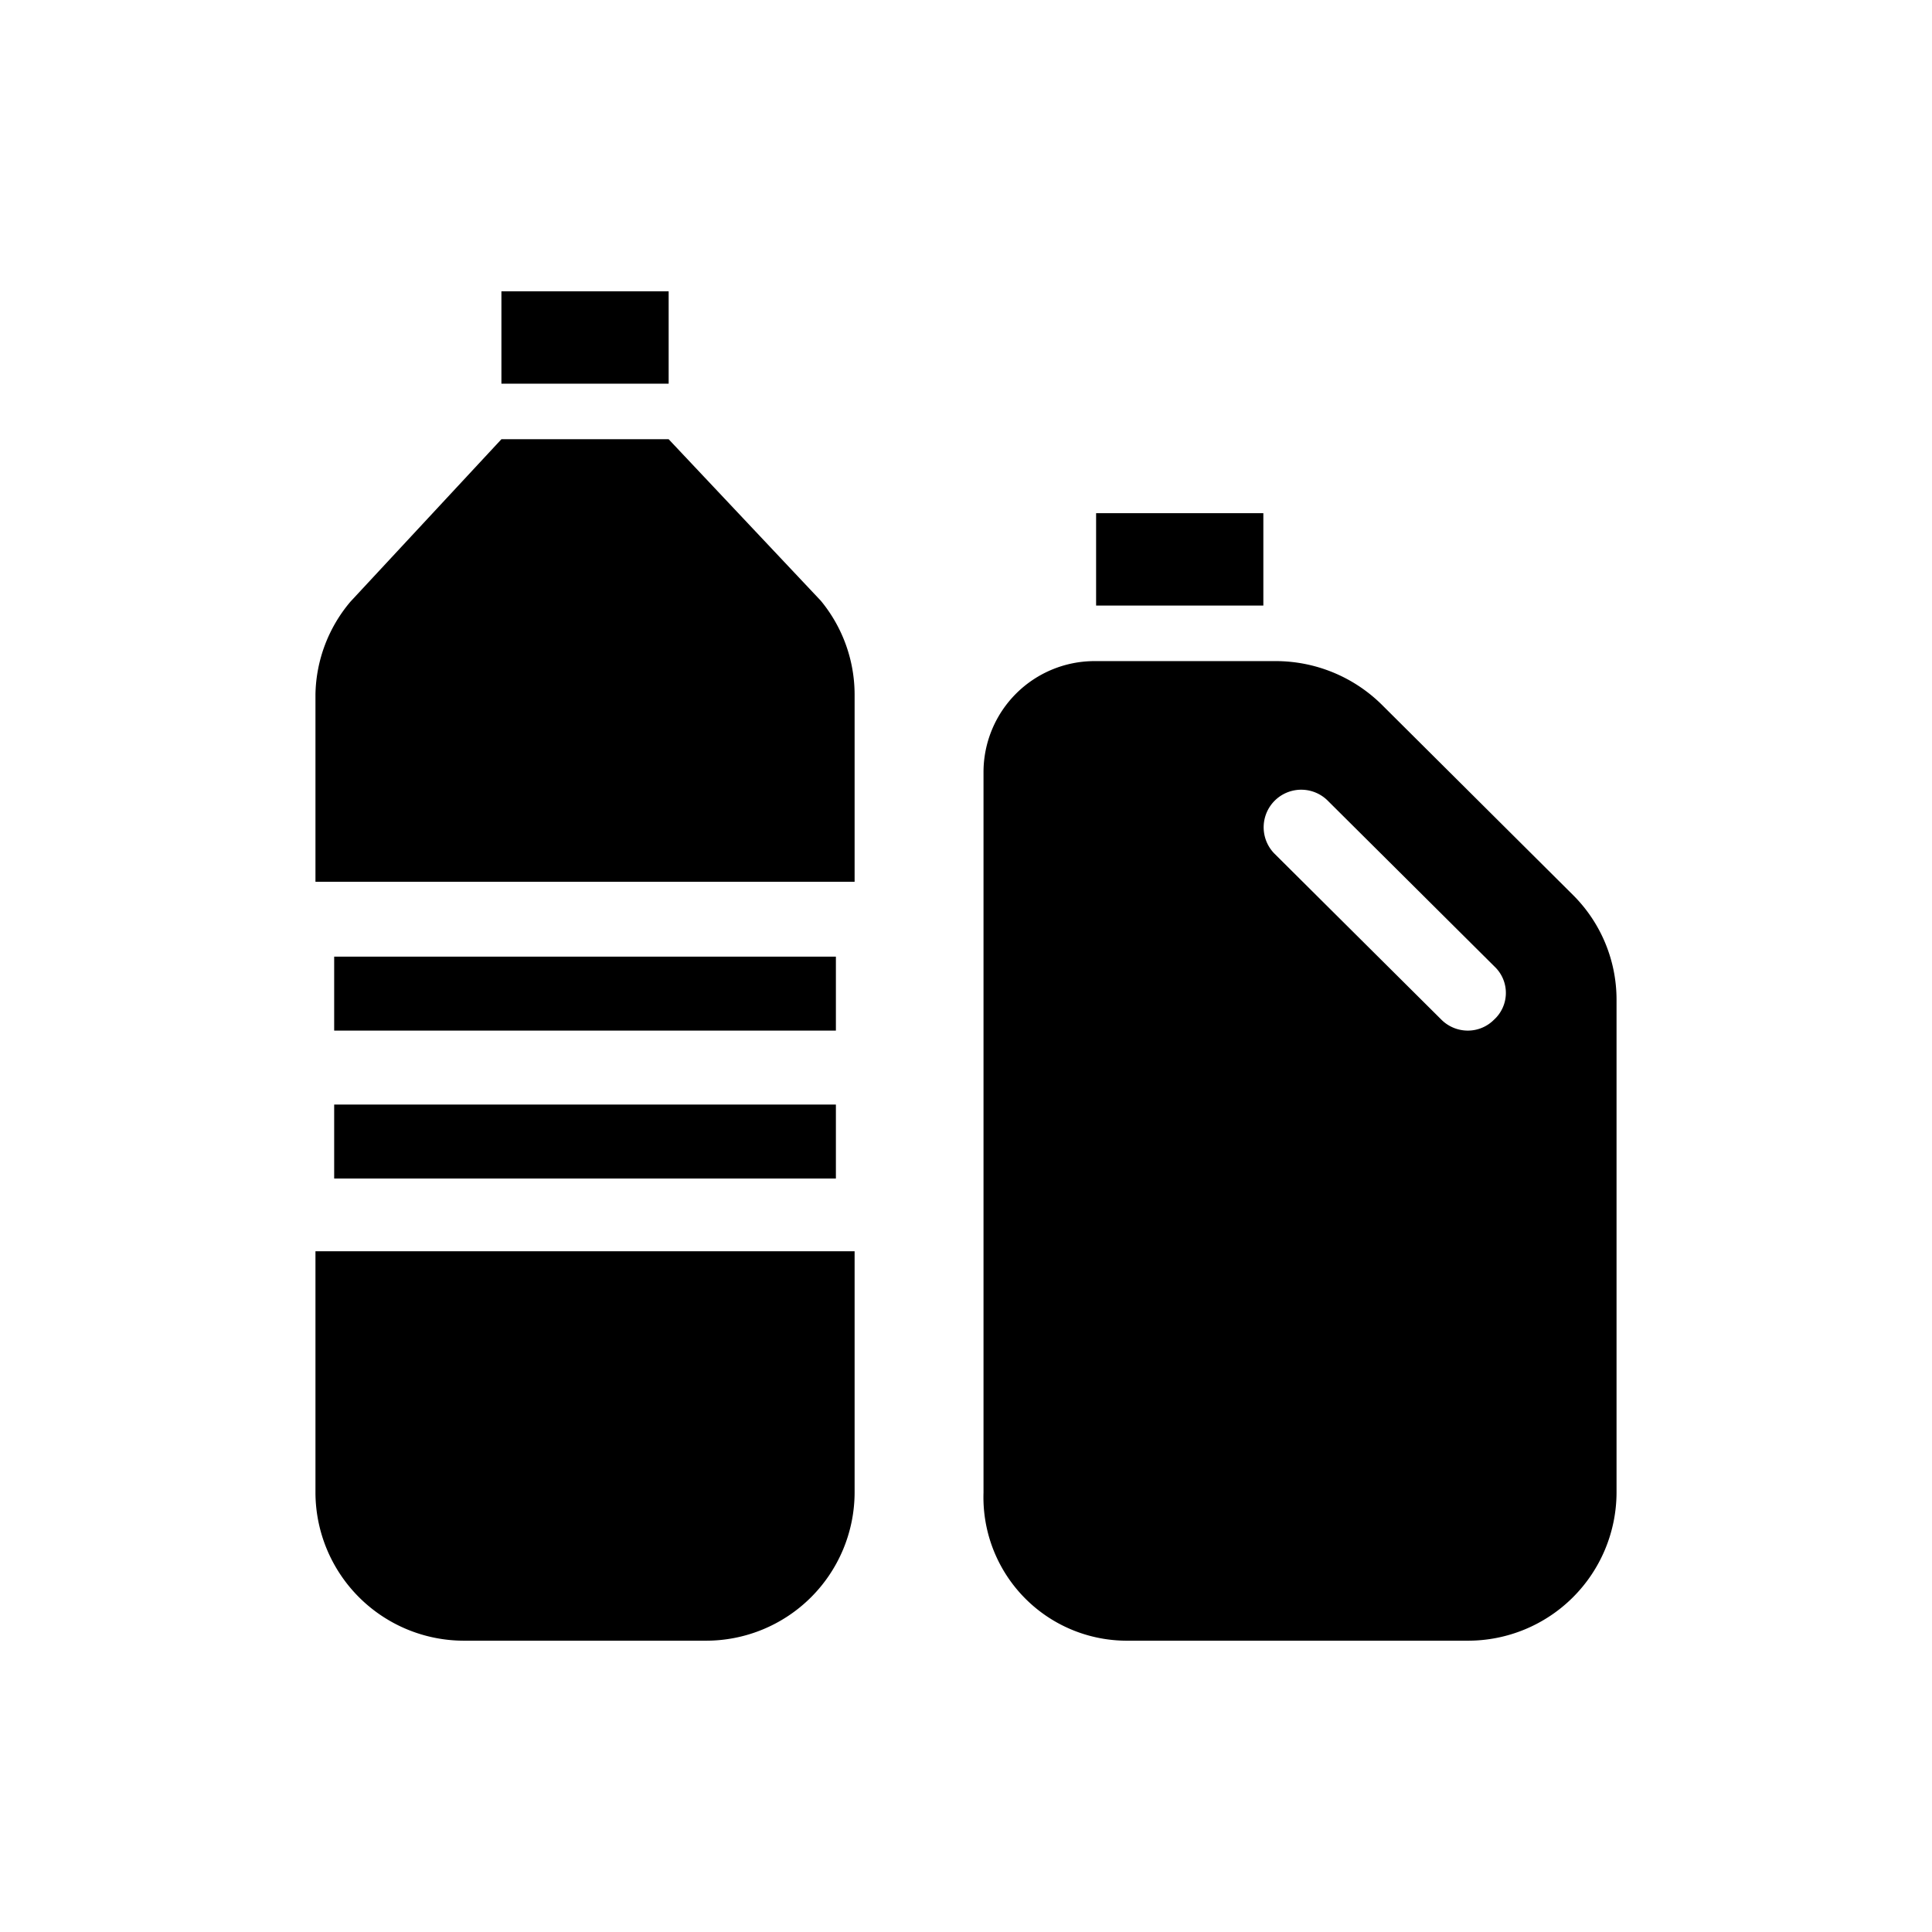
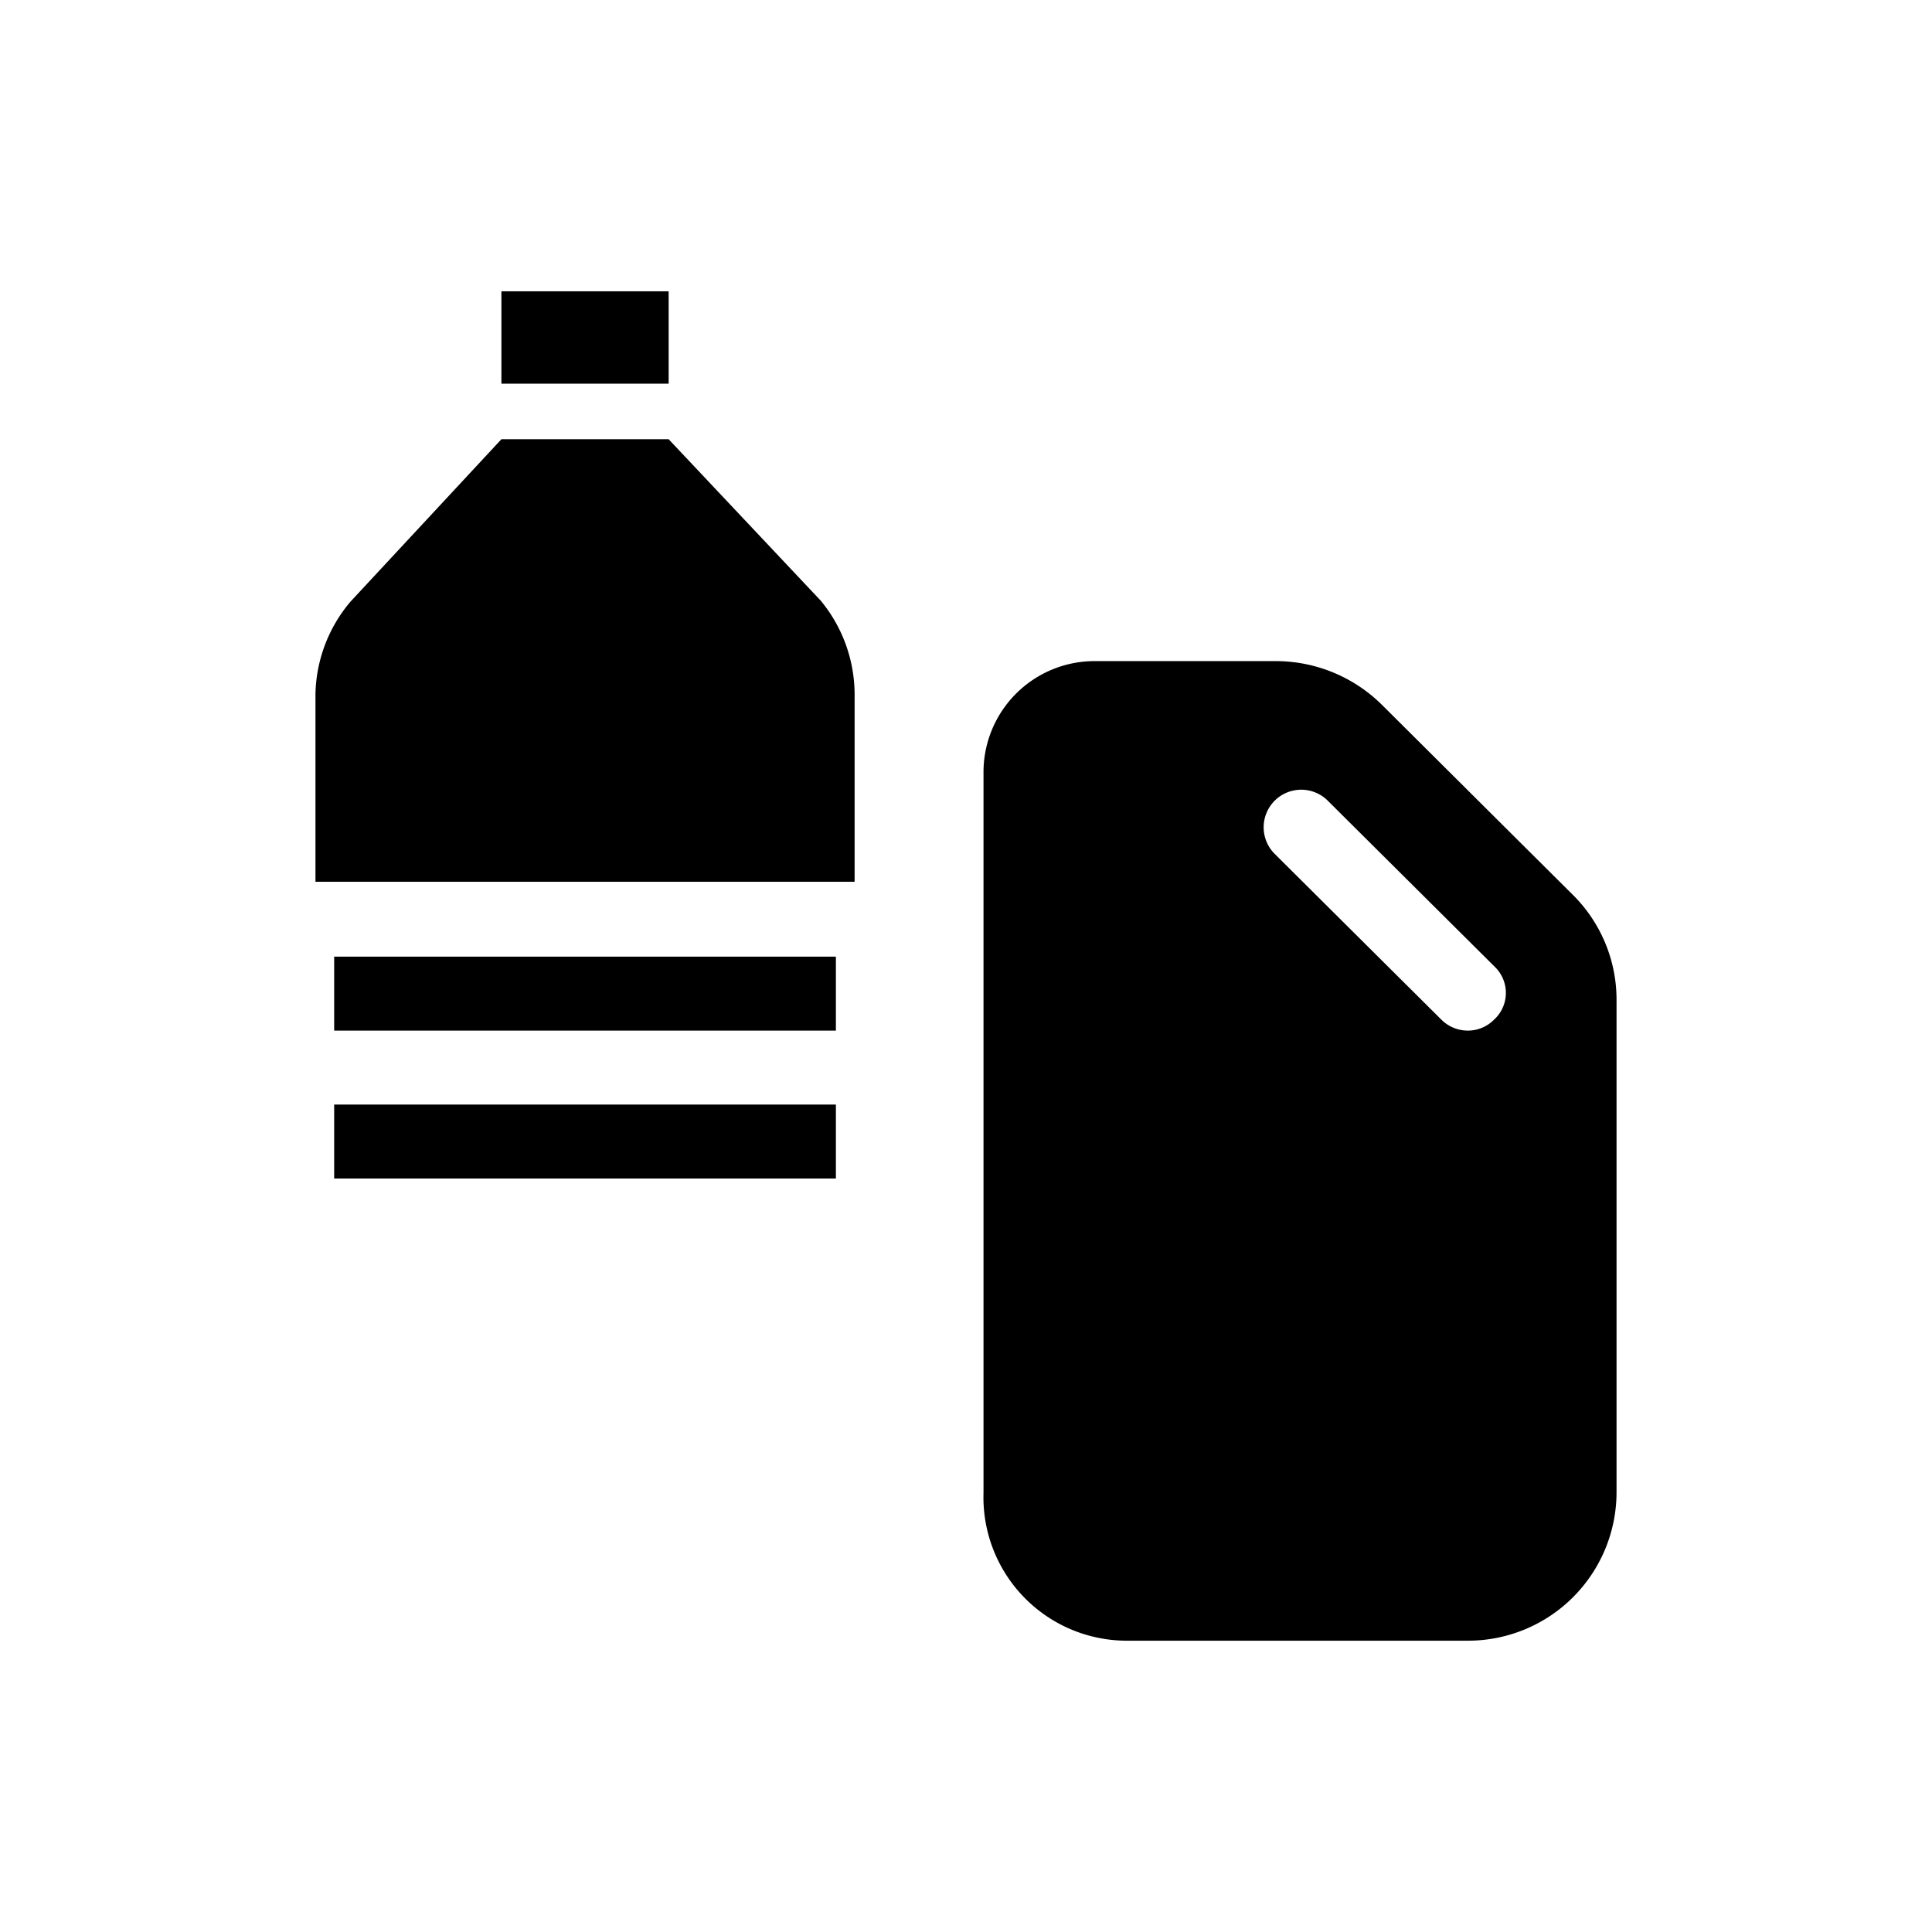
<svg xmlns="http://www.w3.org/2000/svg" id="Layer_1" data-name="Layer 1" viewBox="0 0 64 64">
  <title>Nuevos Iconos PTP mayo 2018</title>
  <g id="PLASTICOS">
    <path id="Shape" d="M22.15,14.55H16.61l-5,5.38A4.88,4.88,0,0,0,10.45,23v6.21H28.31V23a4.89,4.89,0,0,0-1.12-3.1Z" />
-     <path id="Shape-2" data-name="Shape" d="M10.45,49.45a4.92,4.92,0,0,0,4.93,4.9h8a4.92,4.92,0,0,0,4.93-4.9v-8H10.45Z" />
    <rect id="Rectangle-path" x="11.07" y="31.69" width="16.62" height="2.45" />
    <rect id="Rectangle-path-2" data-name="Rectangle-path" x="11.07" y="36.59" width="16.62" height="2.45" />
    <rect id="Rectangle-path-3" data-name="Rectangle-path" x="16.61" y="9.65" width="5.54" height="3.06" />
-     <rect id="Rectangle-path-4" data-name="Rectangle-path" x="36.31" y="17" width="5.54" height="3.06" />
-     <path id="Shape-3" data-name="Shape" d="M52.11,29.65l-6.35-6.32a5,5,0,0,0-3.49-1.43h-6a3.68,3.68,0,0,0-3.69,3.67V49.45a4.75,4.75,0,0,0,4.73,4.9H48.62a4.92,4.92,0,0,0,4.93-4.9V33.11A4.89,4.89,0,0,0,52.11,29.65Zm-2.62,4.13a1.22,1.22,0,0,1-.87.36,1.24,1.24,0,0,1-.87-.36l-5.54-5.51A1.23,1.23,0,1,1,44,26.54l5.54,5.51A1.2,1.2,0,0,1,49.49,33.78Z" />
+     <path id="Shape-3" data-name="Shape" d="M52.11,29.65l-6.35-6.32a5,5,0,0,0-3.49-1.43h-6a3.68,3.68,0,0,0-3.69,3.67V49.45a4.75,4.75,0,0,0,4.73,4.9H48.62a4.92,4.92,0,0,0,4.93-4.9V33.11A4.89,4.89,0,0,0,52.11,29.65m-2.62,4.13a1.22,1.22,0,0,1-.87.36,1.24,1.24,0,0,1-.87-.36l-5.54-5.51A1.23,1.23,0,1,1,44,26.54l5.54,5.51A1.2,1.2,0,0,1,49.49,33.78Z" />
  </g>
</svg>